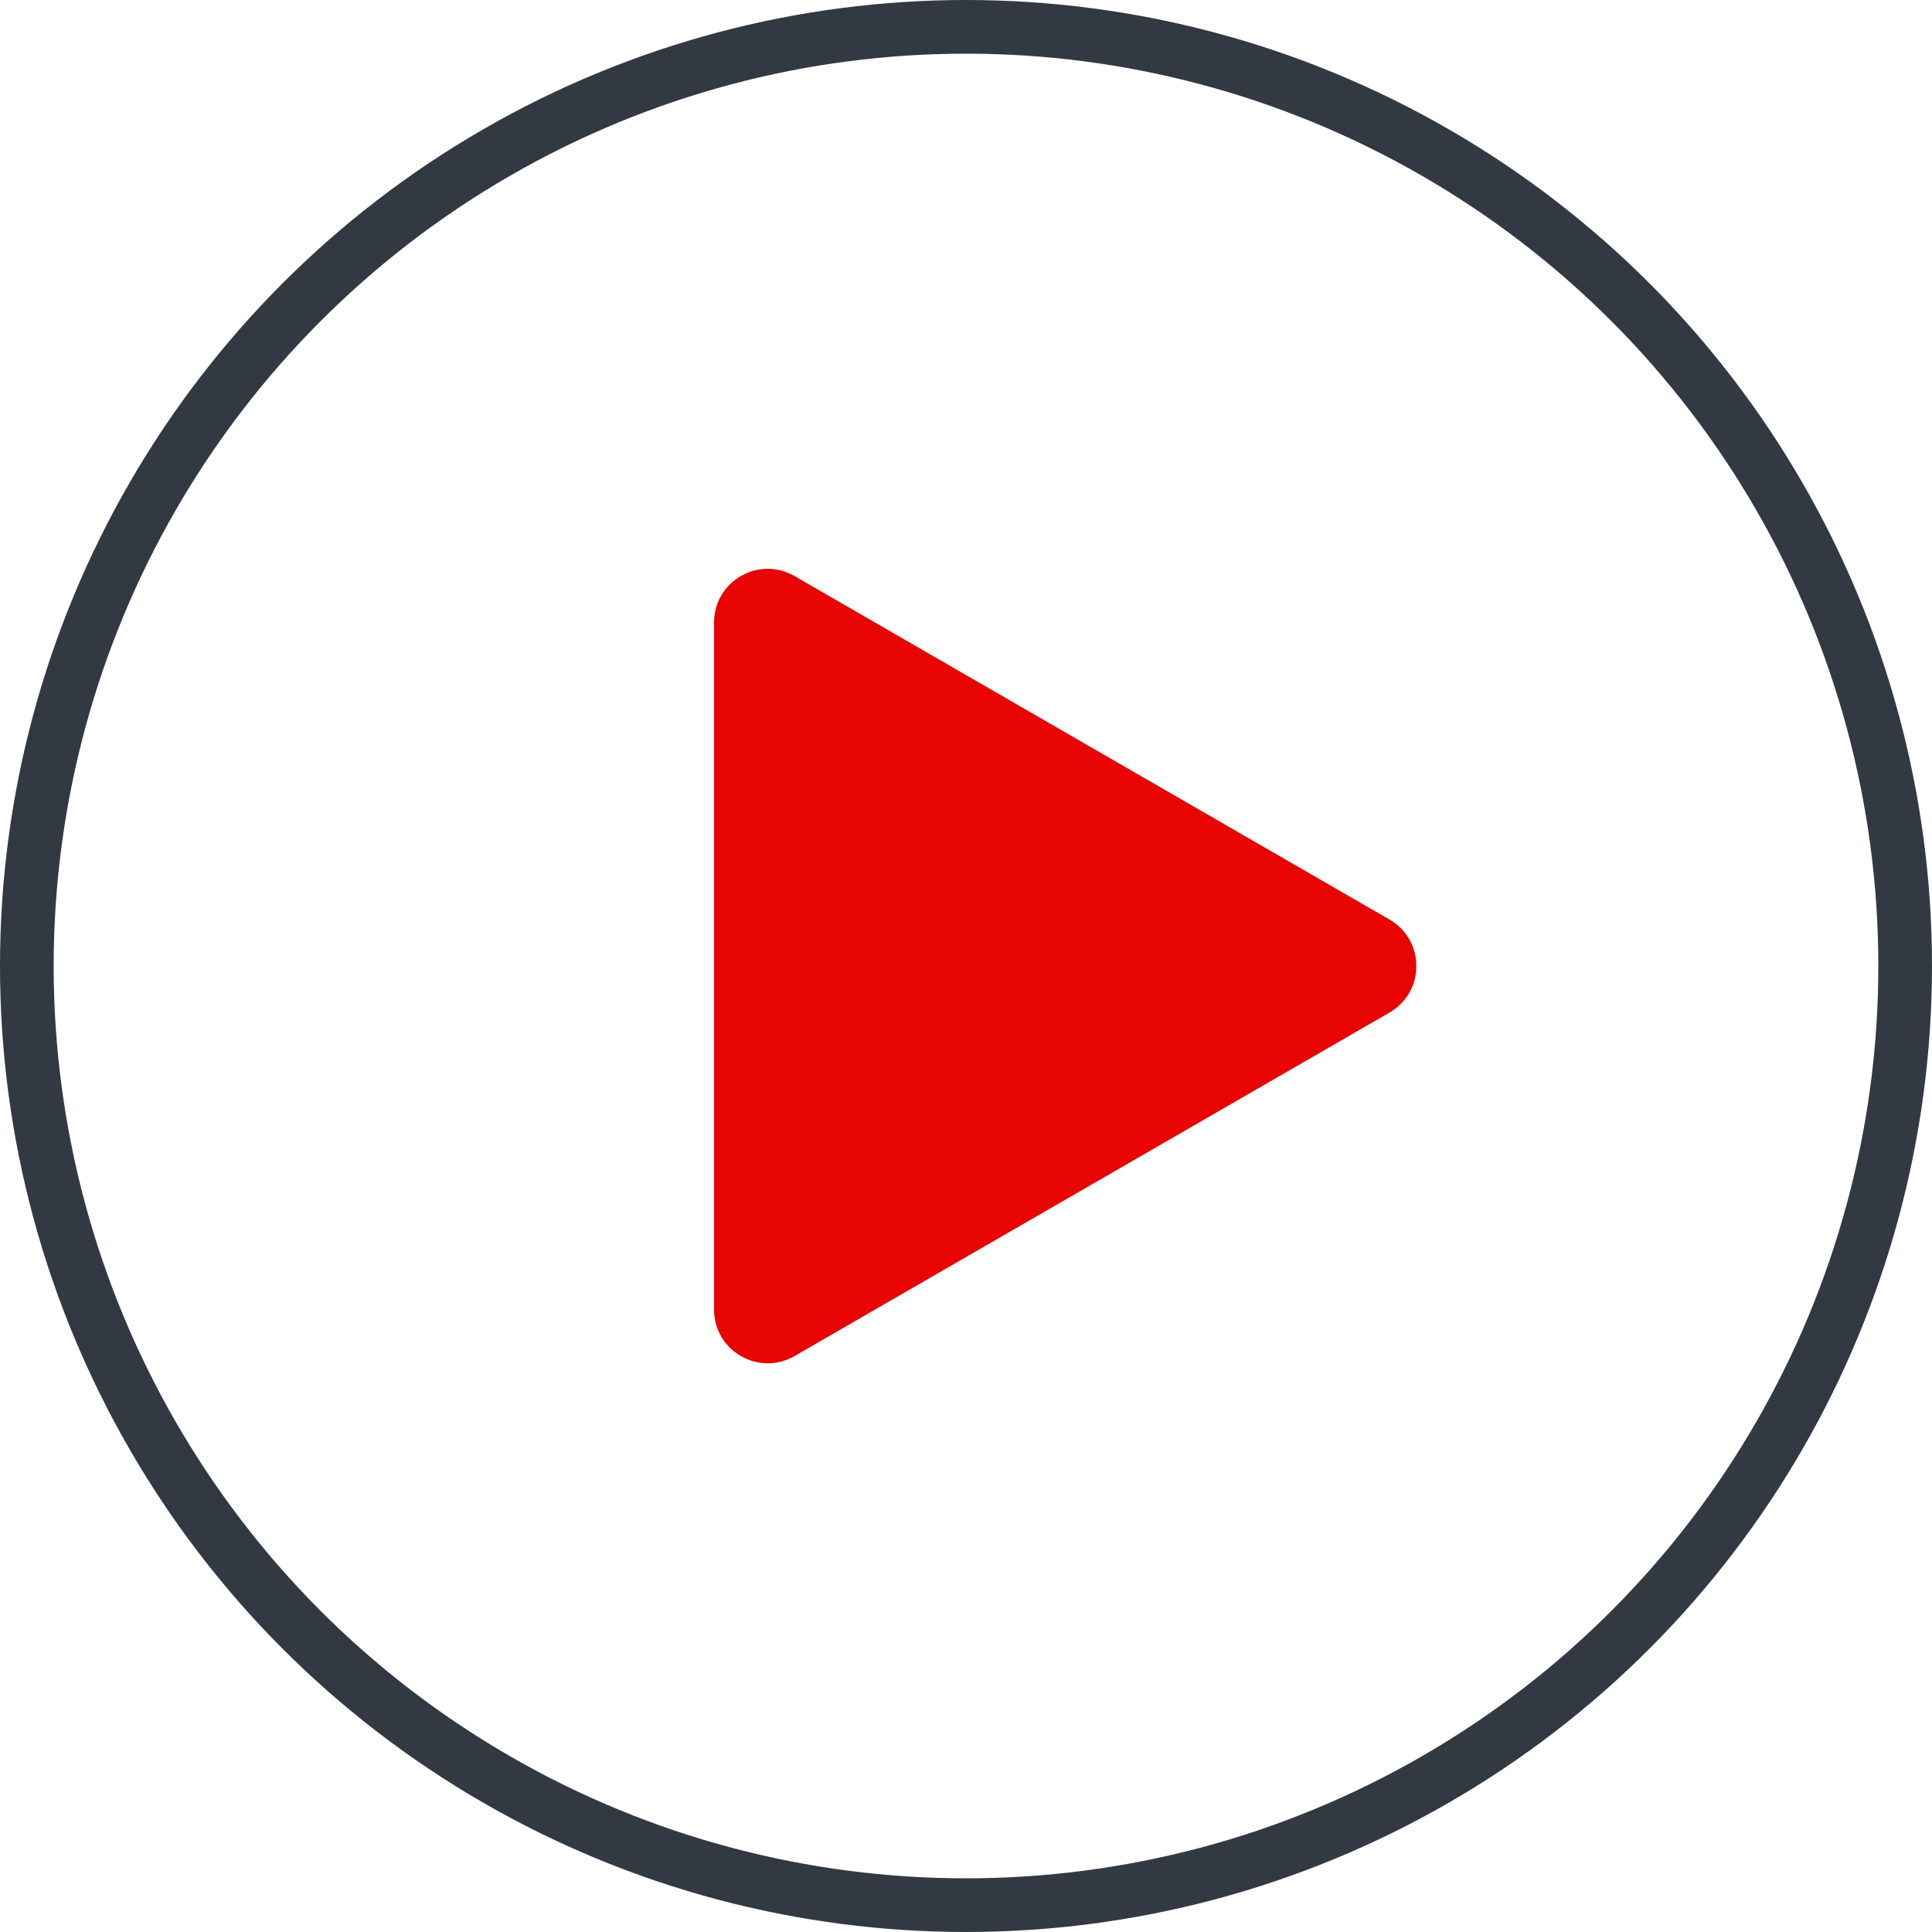
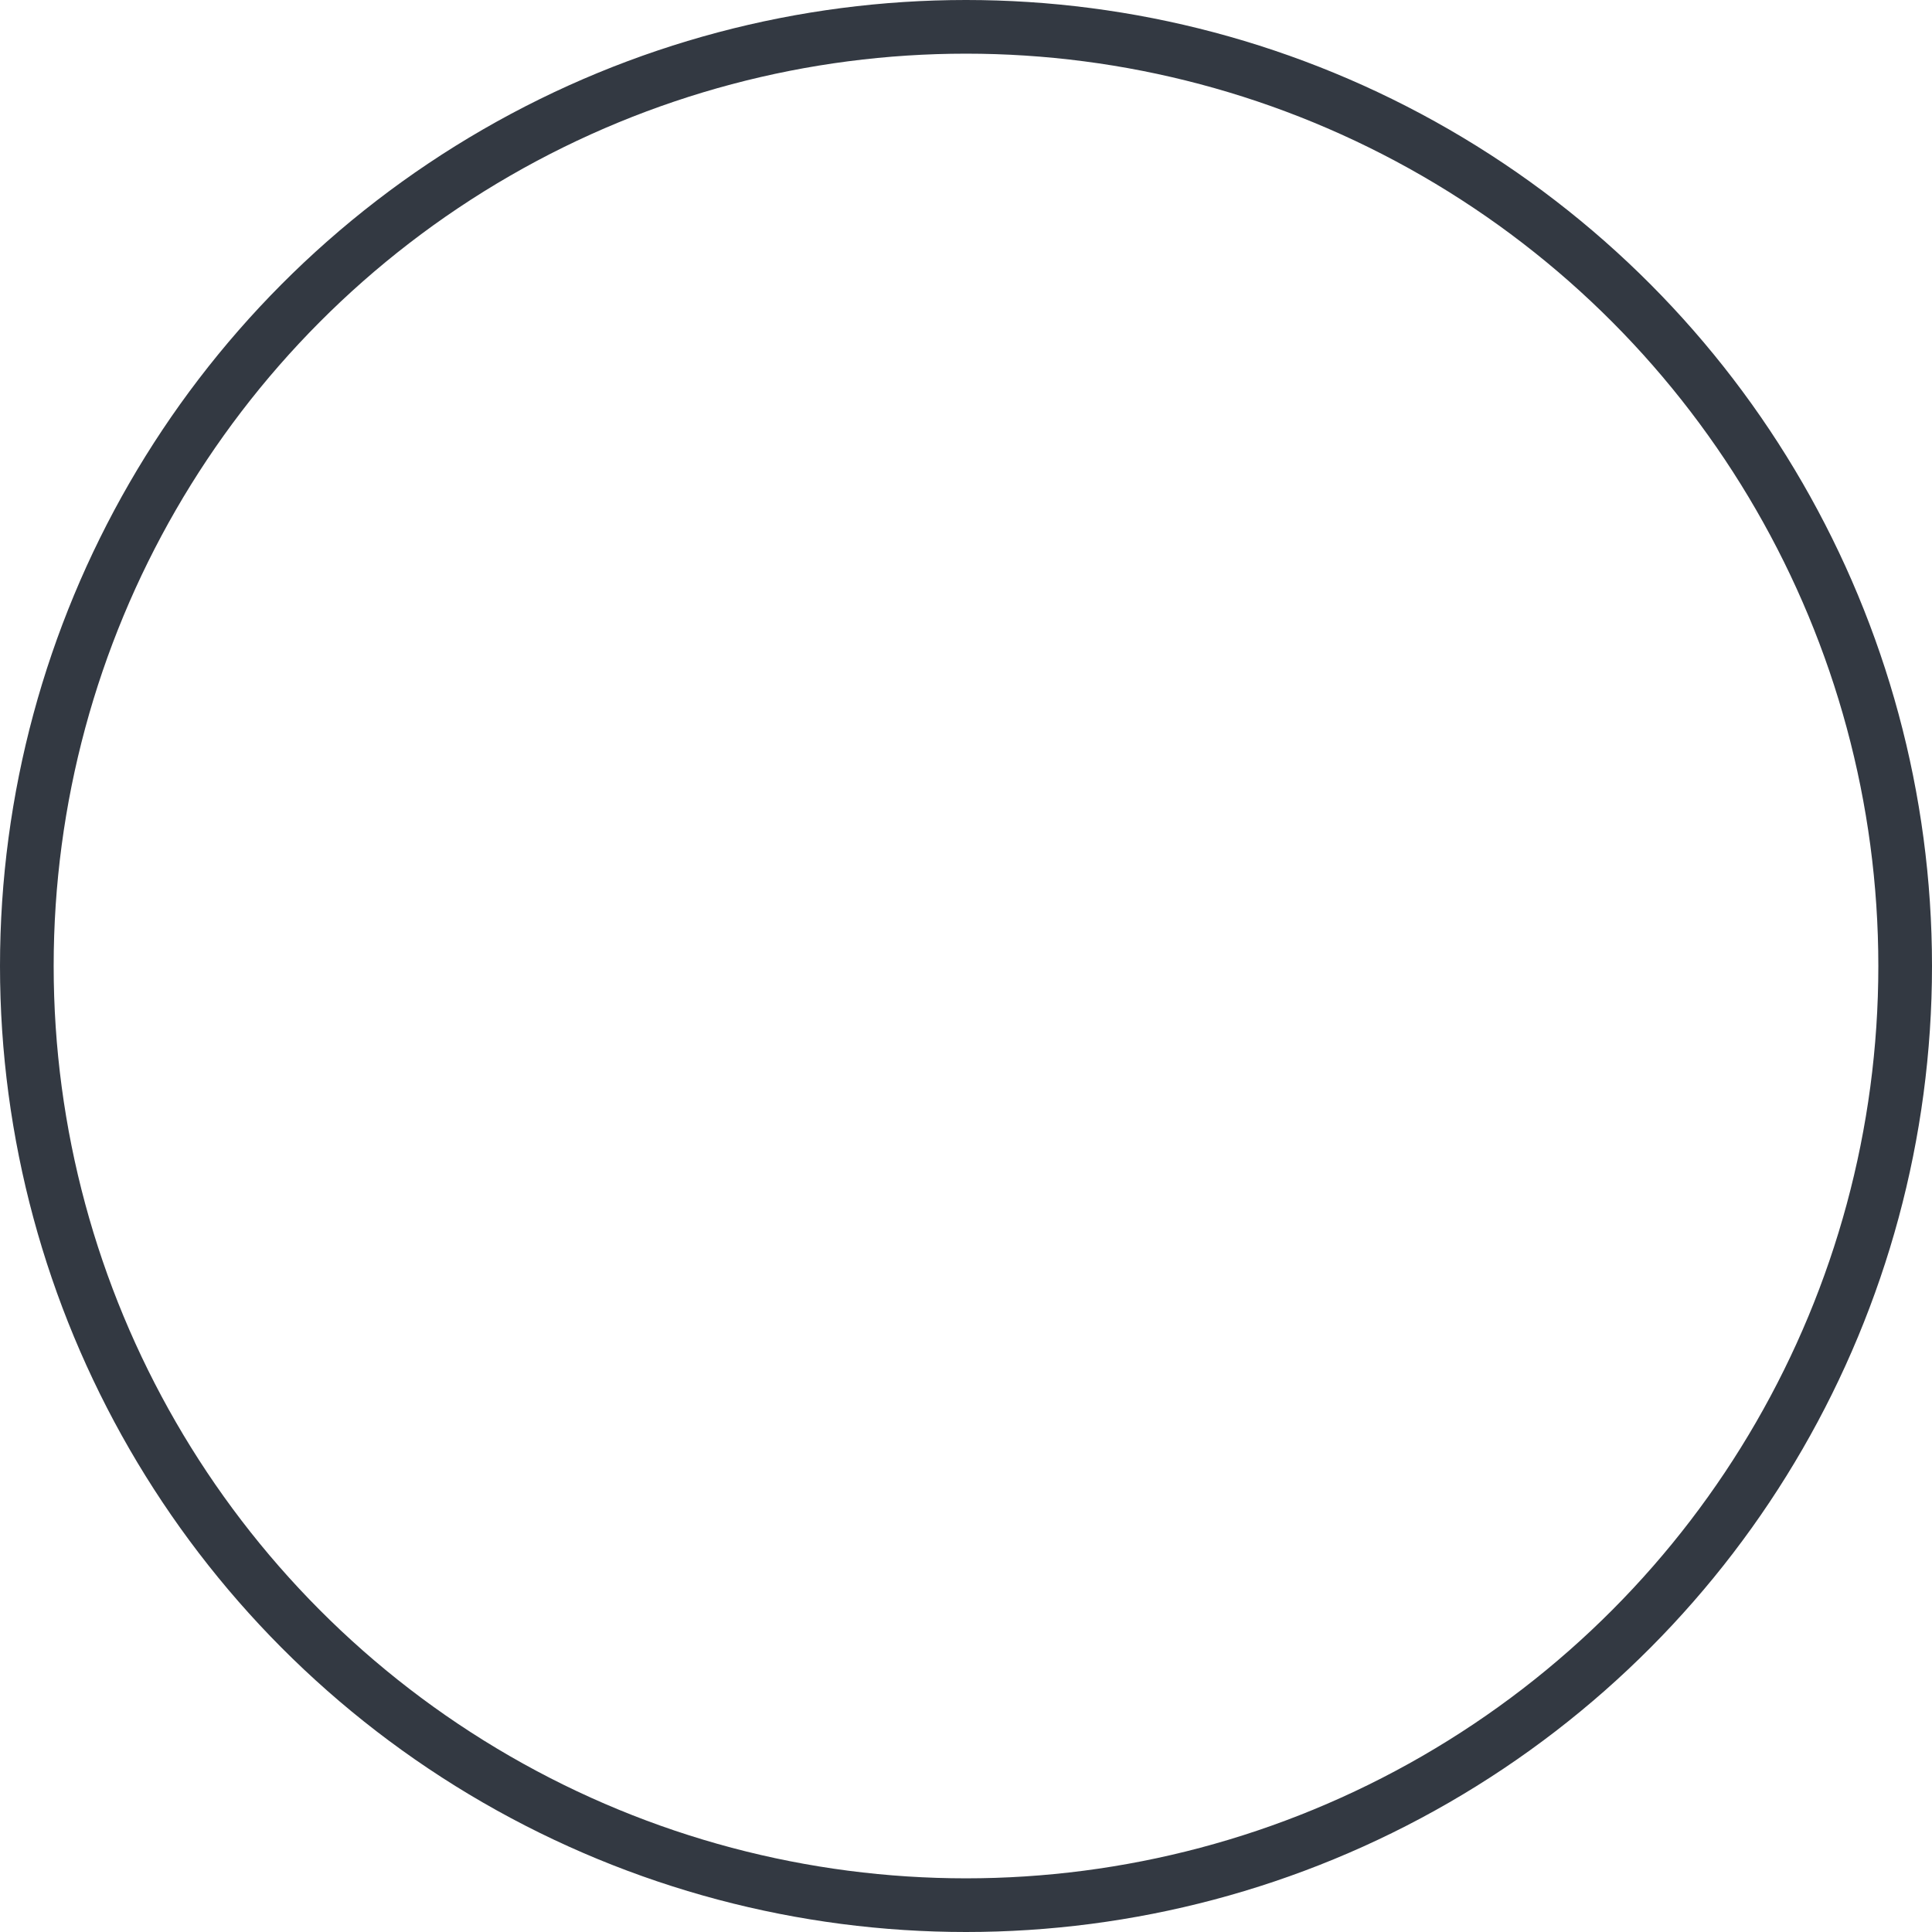
<svg xmlns="http://www.w3.org/2000/svg" width="36" height="36" viewBox="0 0 36 36" fill="none">
  <g id="Group 187">
    <g id="Group 175">
      <circle id="Ellipse 5" cx="18" cy="18" r="17.5" transform="rotate(-180 18 18)" stroke="#333942" />
    </g>
-     <path id="Polygon 2" d="M25.892 17.135C26.558 17.52 26.558 18.482 25.892 18.867L14.805 25.268C14.138 25.653 13.305 25.172 13.305 24.402L13.305 11.6C13.305 10.83 14.138 10.349 14.805 10.734L25.892 17.135Z" fill="#E80402" />
  </g>
</svg>